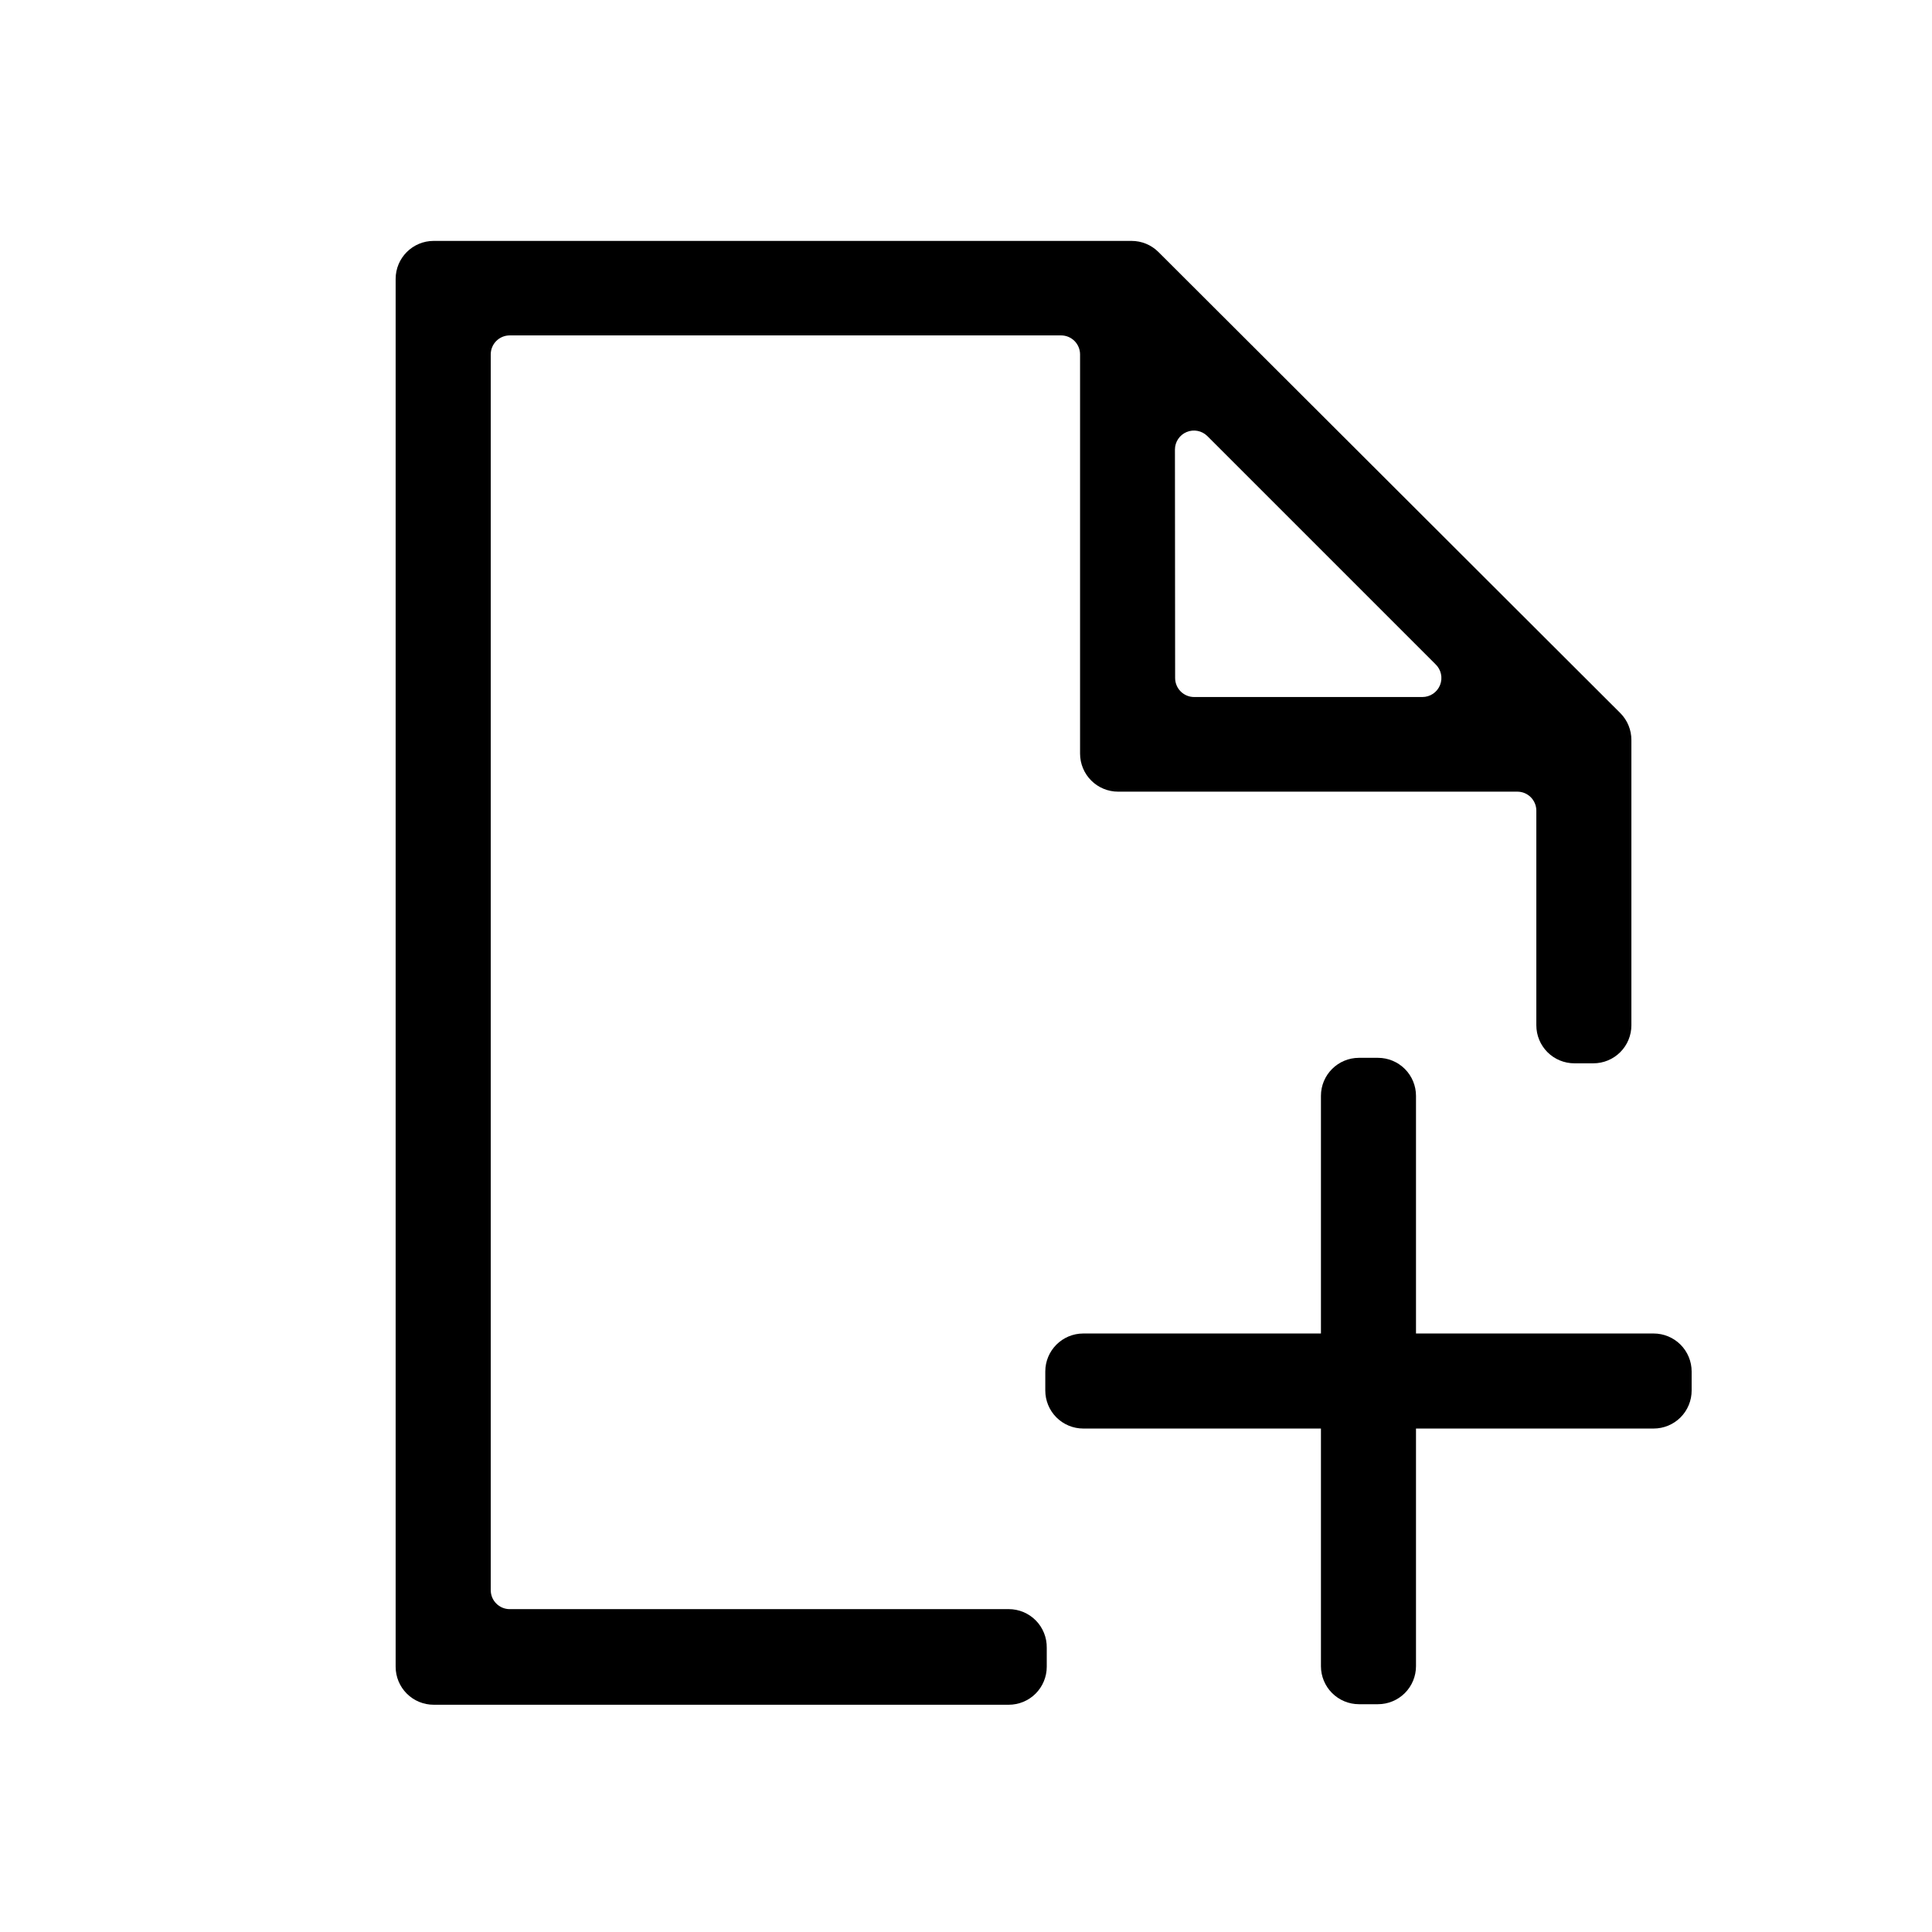
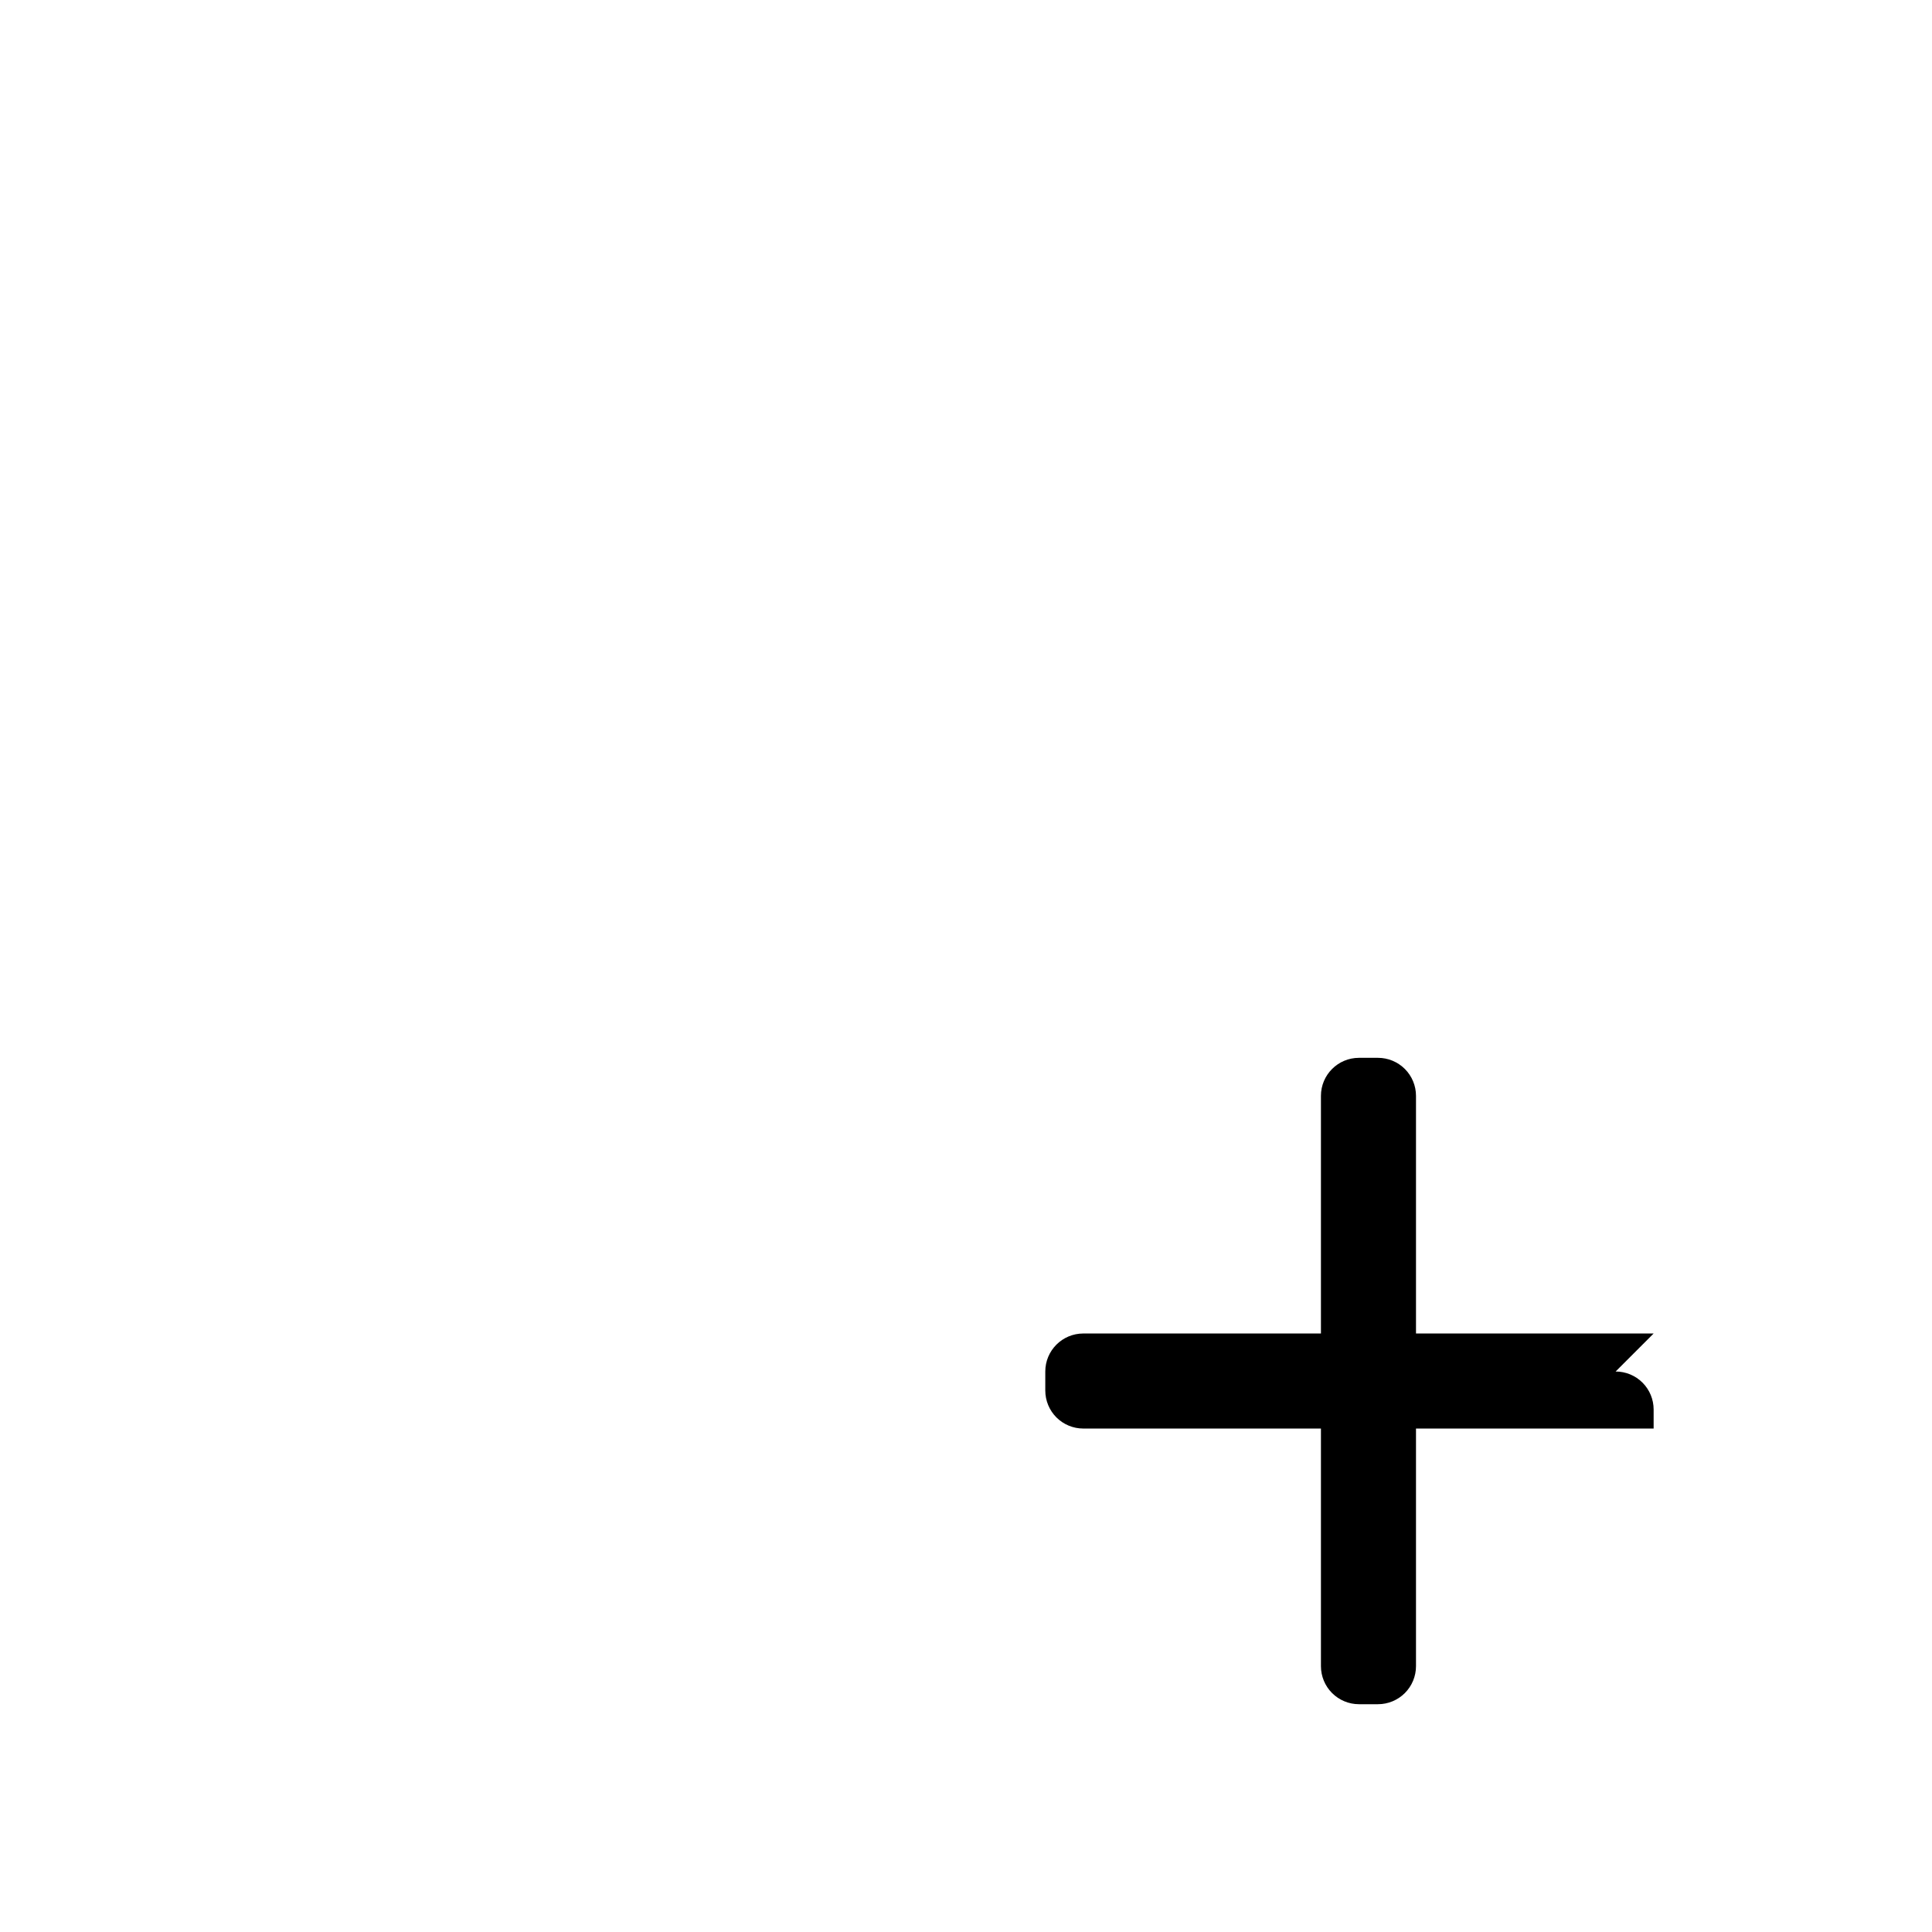
<svg xmlns="http://www.w3.org/2000/svg" fill="#000000" width="800px" height="800px" version="1.1" viewBox="144 144 512 512">
  <g>
-     <path d="m411.34 570.44h-132.25c-2.785 0-5.039-2.254-5.039-5.039v-327.48c0-2.781 2.254-5.035 5.039-5.035h146.1c1.336 0 2.617 0.527 3.562 1.473s1.477 2.227 1.477 3.562v105.8c0 2.672 1.062 5.234 2.953 7.125 1.887 1.891 4.453 2.953 7.125 2.953h105.8c1.34 0 2.621 0.527 3.562 1.473 0.945 0.945 1.477 2.227 1.477 3.562v56.883c0 2.672 1.062 5.234 2.953 7.125 1.887 1.887 4.453 2.949 7.125 2.949h5.039-0.004c2.676 0 5.238-1.062 7.125-2.949 1.891-1.891 2.953-4.453 2.953-7.125v-75.574c0.016-2.676-1.035-5.25-2.922-7.152l-122.43-122.22c-1.891-1.875-4.441-2.926-7.106-2.926h-184.95c-5.566 0-10.078 4.512-10.078 10.078v367.78c0 2.672 1.062 5.234 2.953 7.125 1.887 1.891 4.449 2.949 7.125 2.949h152.4c2.672 0 5.234-1.059 7.125-2.949 1.887-1.891 2.949-4.453 2.949-7.125v-5.039c0.039-2.699-1.004-5.301-2.898-7.223s-4.481-3.004-7.176-3.004zm44.031-307.32c0.008-2.023 1.227-3.848 3.098-4.629 1.867-0.781 4.019-0.367 5.469 1.051l60.457 60.457c1.512 1.418 2.004 3.621 1.234 5.547-0.77 1.926-2.637 3.184-4.711 3.172h-60.457c-2.785 0-5.039-2.258-5.039-5.039z" />
-     <path d="m582.23 497.39h-62.977v-62.977c0-2.672-1.062-5.238-2.949-7.125-1.891-1.891-4.453-2.953-7.125-2.953h-5.039c-5.566 0-10.078 4.512-10.078 10.078v62.977h-62.977c-5.562 0-10.074 4.508-10.074 10.074v5.039c0 2.672 1.062 5.234 2.949 7.125 1.891 1.891 4.453 2.949 7.125 2.949h62.977v62.977c0 2.672 1.062 5.234 2.953 7.125s4.453 2.953 7.125 2.953h5.039c2.672 0 5.234-1.062 7.125-2.953 1.887-1.891 2.949-4.453 2.949-7.125v-62.977h62.977c2.672 0 5.234-1.059 7.125-2.949 1.891-1.891 2.949-4.453 2.949-7.125v-5.039c0-2.672-1.059-5.234-2.949-7.125-1.891-1.891-4.453-2.949-7.125-2.949z" />
+     <path d="m582.23 497.39h-62.977v-62.977c0-2.672-1.062-5.238-2.949-7.125-1.891-1.891-4.453-2.953-7.125-2.953h-5.039c-5.566 0-10.078 4.512-10.078 10.078v62.977h-62.977c-5.562 0-10.074 4.508-10.074 10.074v5.039c0 2.672 1.062 5.234 2.949 7.125 1.891 1.891 4.453 2.949 7.125 2.949h62.977v62.977c0 2.672 1.062 5.234 2.953 7.125s4.453 2.953 7.125 2.953h5.039c2.672 0 5.234-1.062 7.125-2.953 1.887-1.891 2.949-4.453 2.949-7.125v-62.977h62.977v-5.039c0-2.672-1.059-5.234-2.949-7.125-1.891-1.891-4.453-2.949-7.125-2.949z" />
  </g>
</svg>